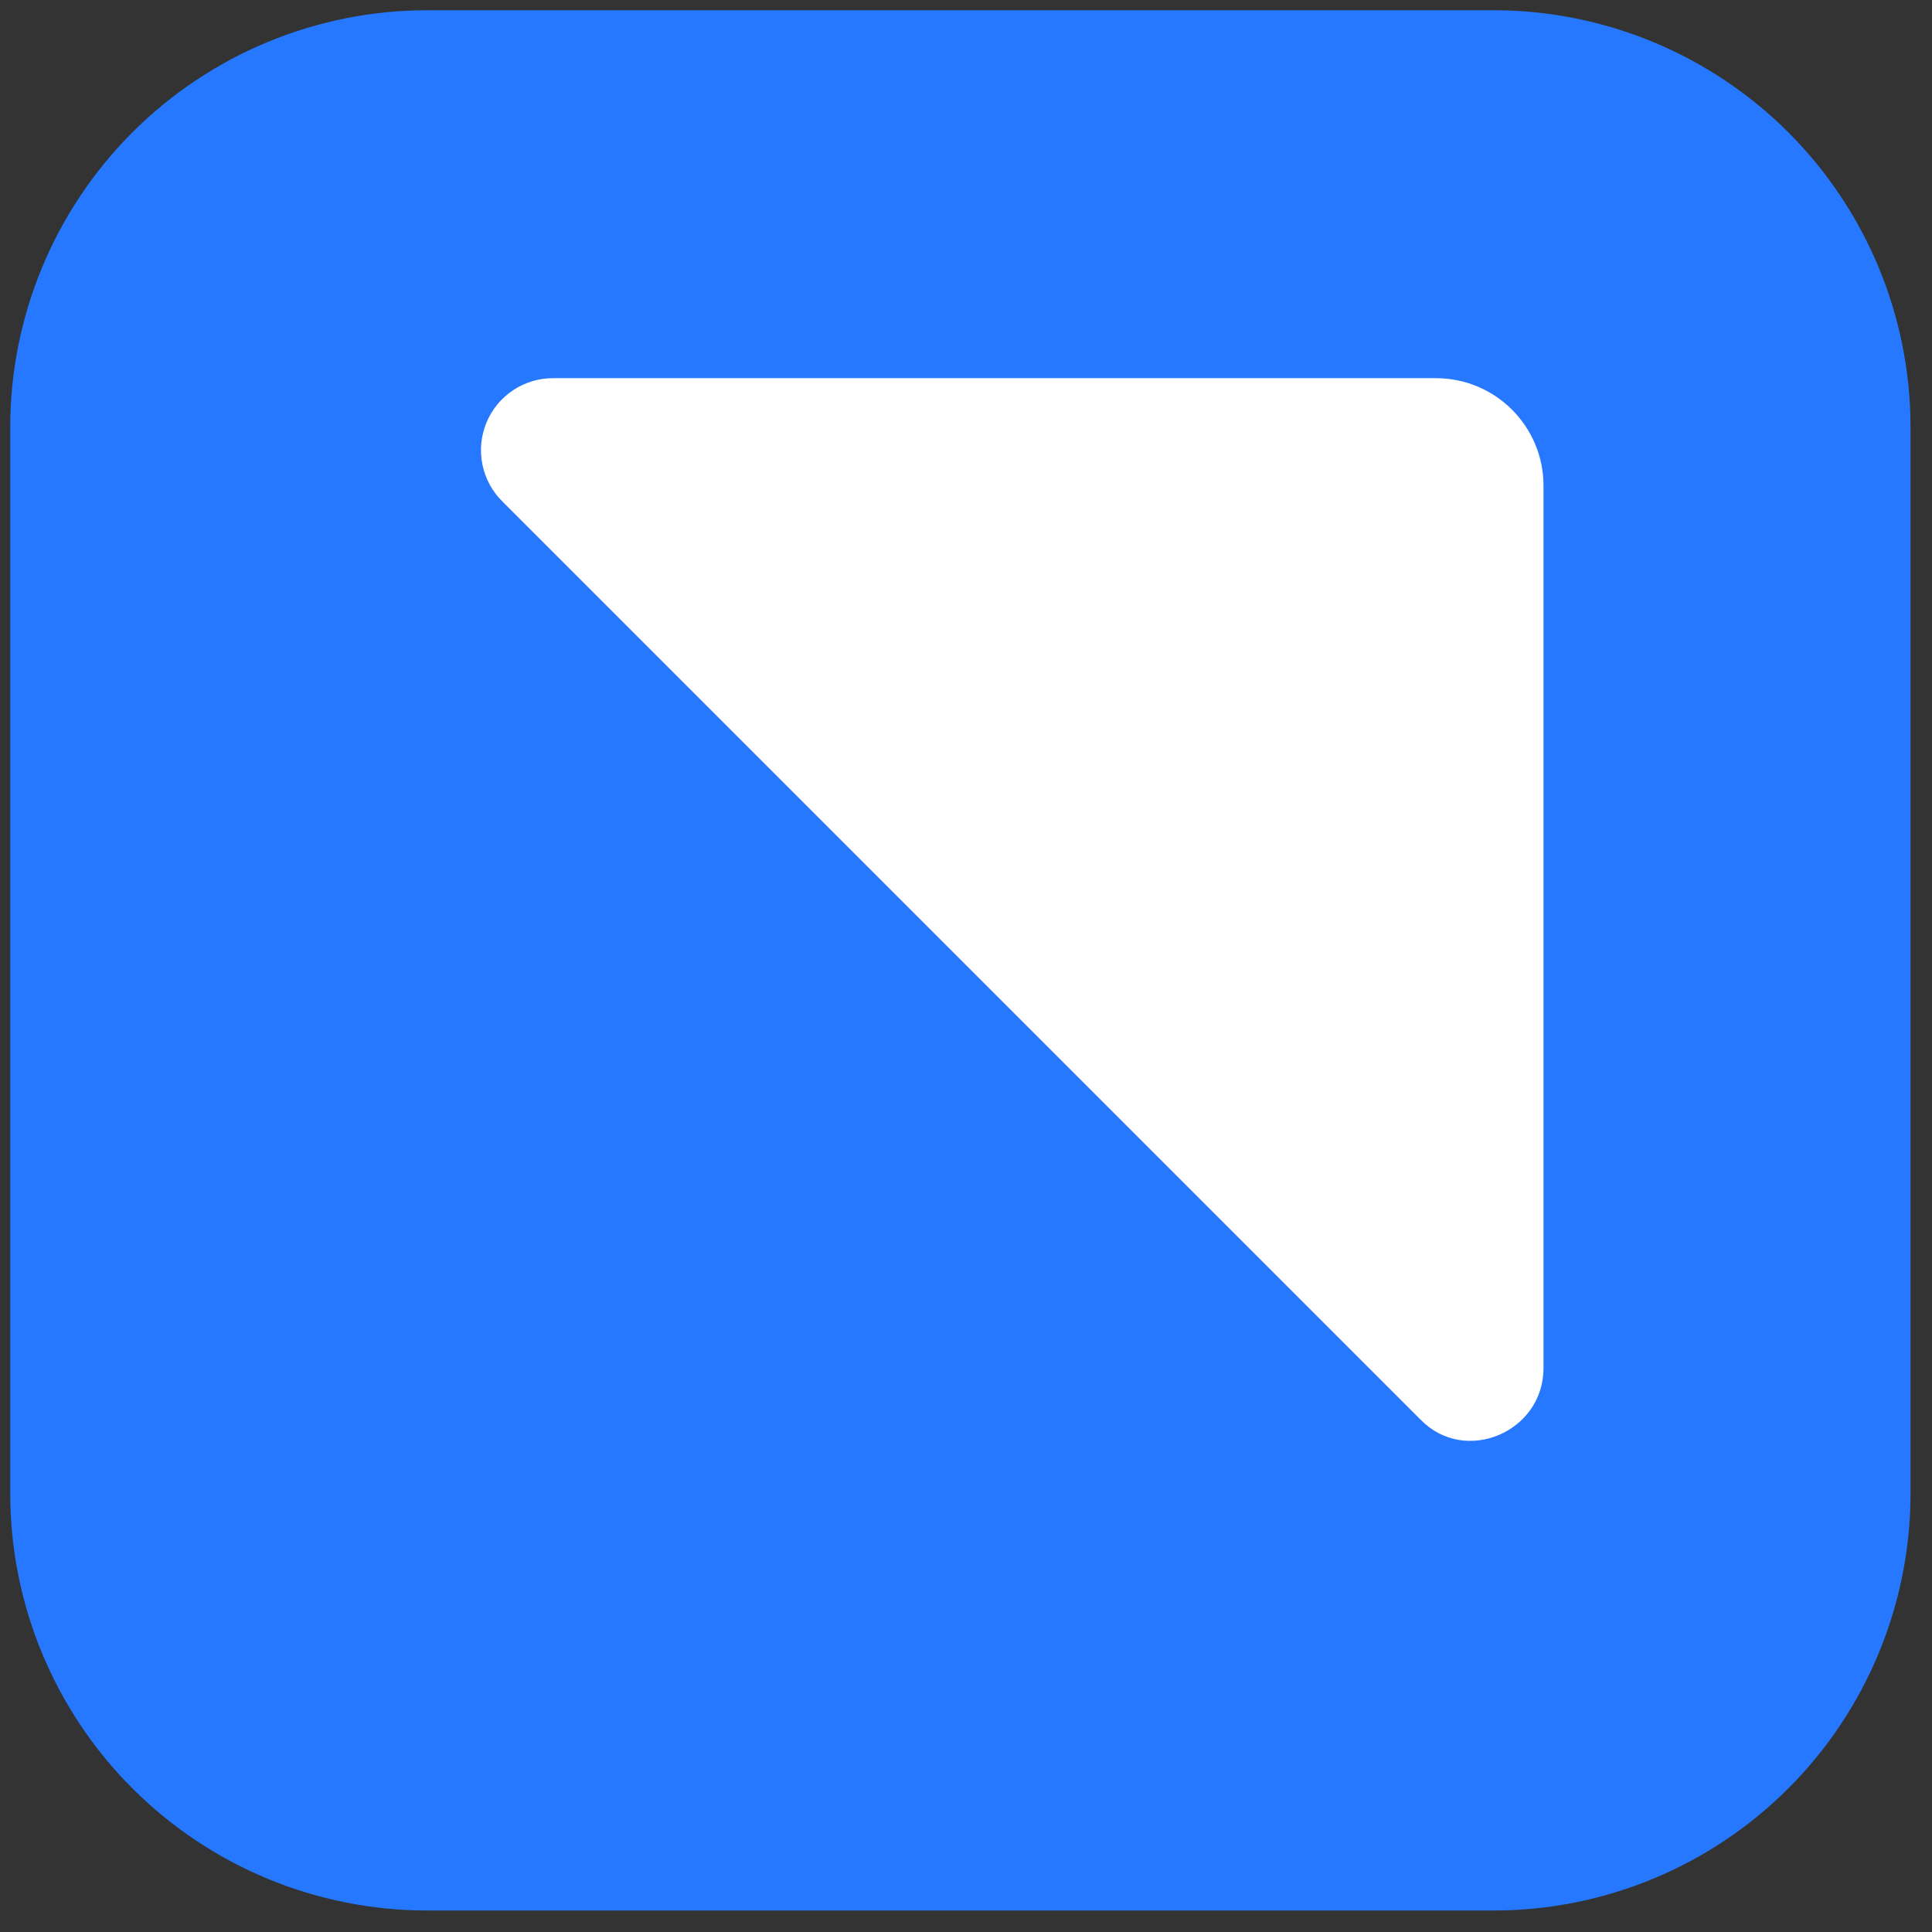
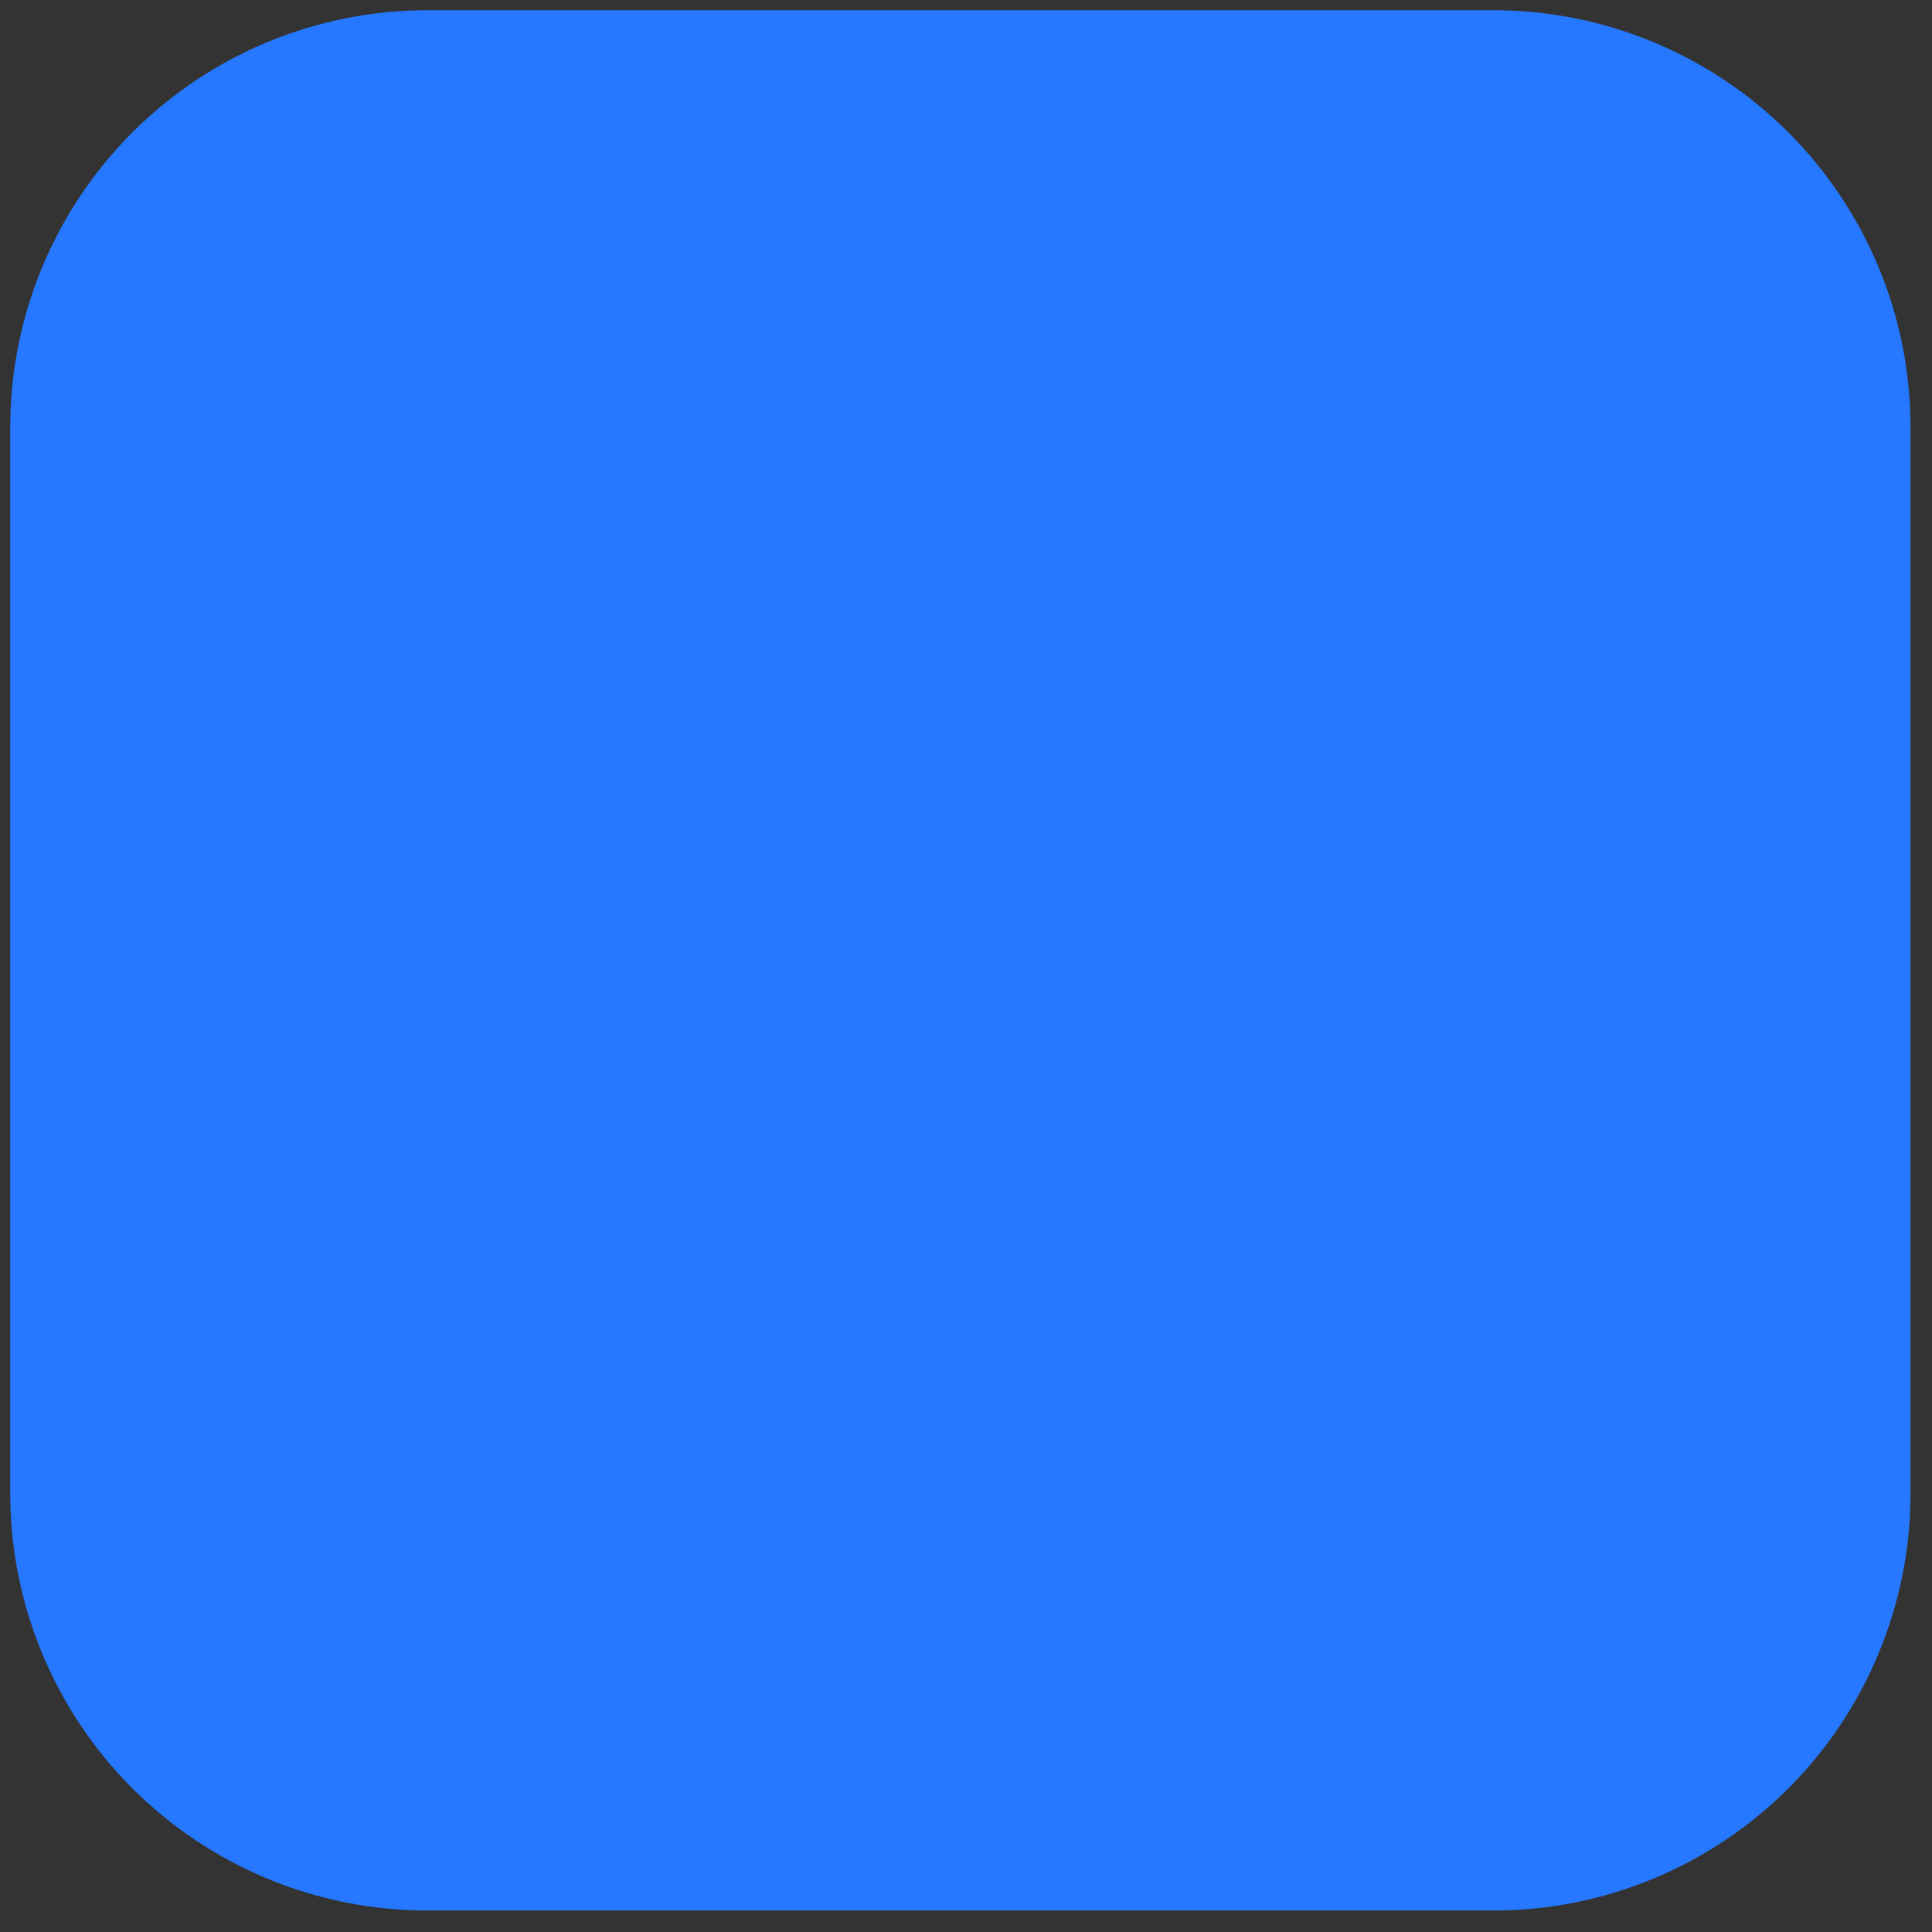
<svg xmlns="http://www.w3.org/2000/svg" width="61" height="61" viewBox="0 0 61 61" fill="none">
  <rect x="0" y="0" width="61" height="61" fill="#333333" stroke="none" />
  <g clip-path="url(#clip0_5649_2423)">
    <path d="M60.322 47.151V13.491C60.322 9.998 58.934 6.65 56.465 4.18C53.995 1.711 50.647 0.323 47.154 0.323H13.491C9.998 0.323 6.65 1.711 4.18 4.18C1.711 6.65 0.323 9.998 0.323 13.491L0.323 47.151C0.323 50.644 1.71 53.994 4.179 56.464C6.649 58.934 9.998 60.322 13.491 60.322H47.154C50.647 60.322 53.995 58.934 56.465 56.465C58.934 53.995 60.322 50.643 60.322 47.151Z" fill="#2578FF" />
-     <path d="M48.734 43.193V15.338C48.734 13.458 47.212 11.94 45.336 11.94H17.481C17.027 11.935 16.582 12.068 16.204 12.318C15.825 12.569 15.53 12.928 15.357 13.348C15.184 13.767 15.141 14.229 15.233 14.674C15.324 15.119 15.547 15.526 15.872 15.843L44.86 44.831C46.26 46.26 48.734 45.22 48.734 43.193Z" fill="white" />
  </g>
  <defs>
    <clipPath id="clip0_5649_2423">
      <rect width="60" height="60" fill="white" transform="translate(0.323 0.323)" />
    </clipPath>
  </defs>
</svg>